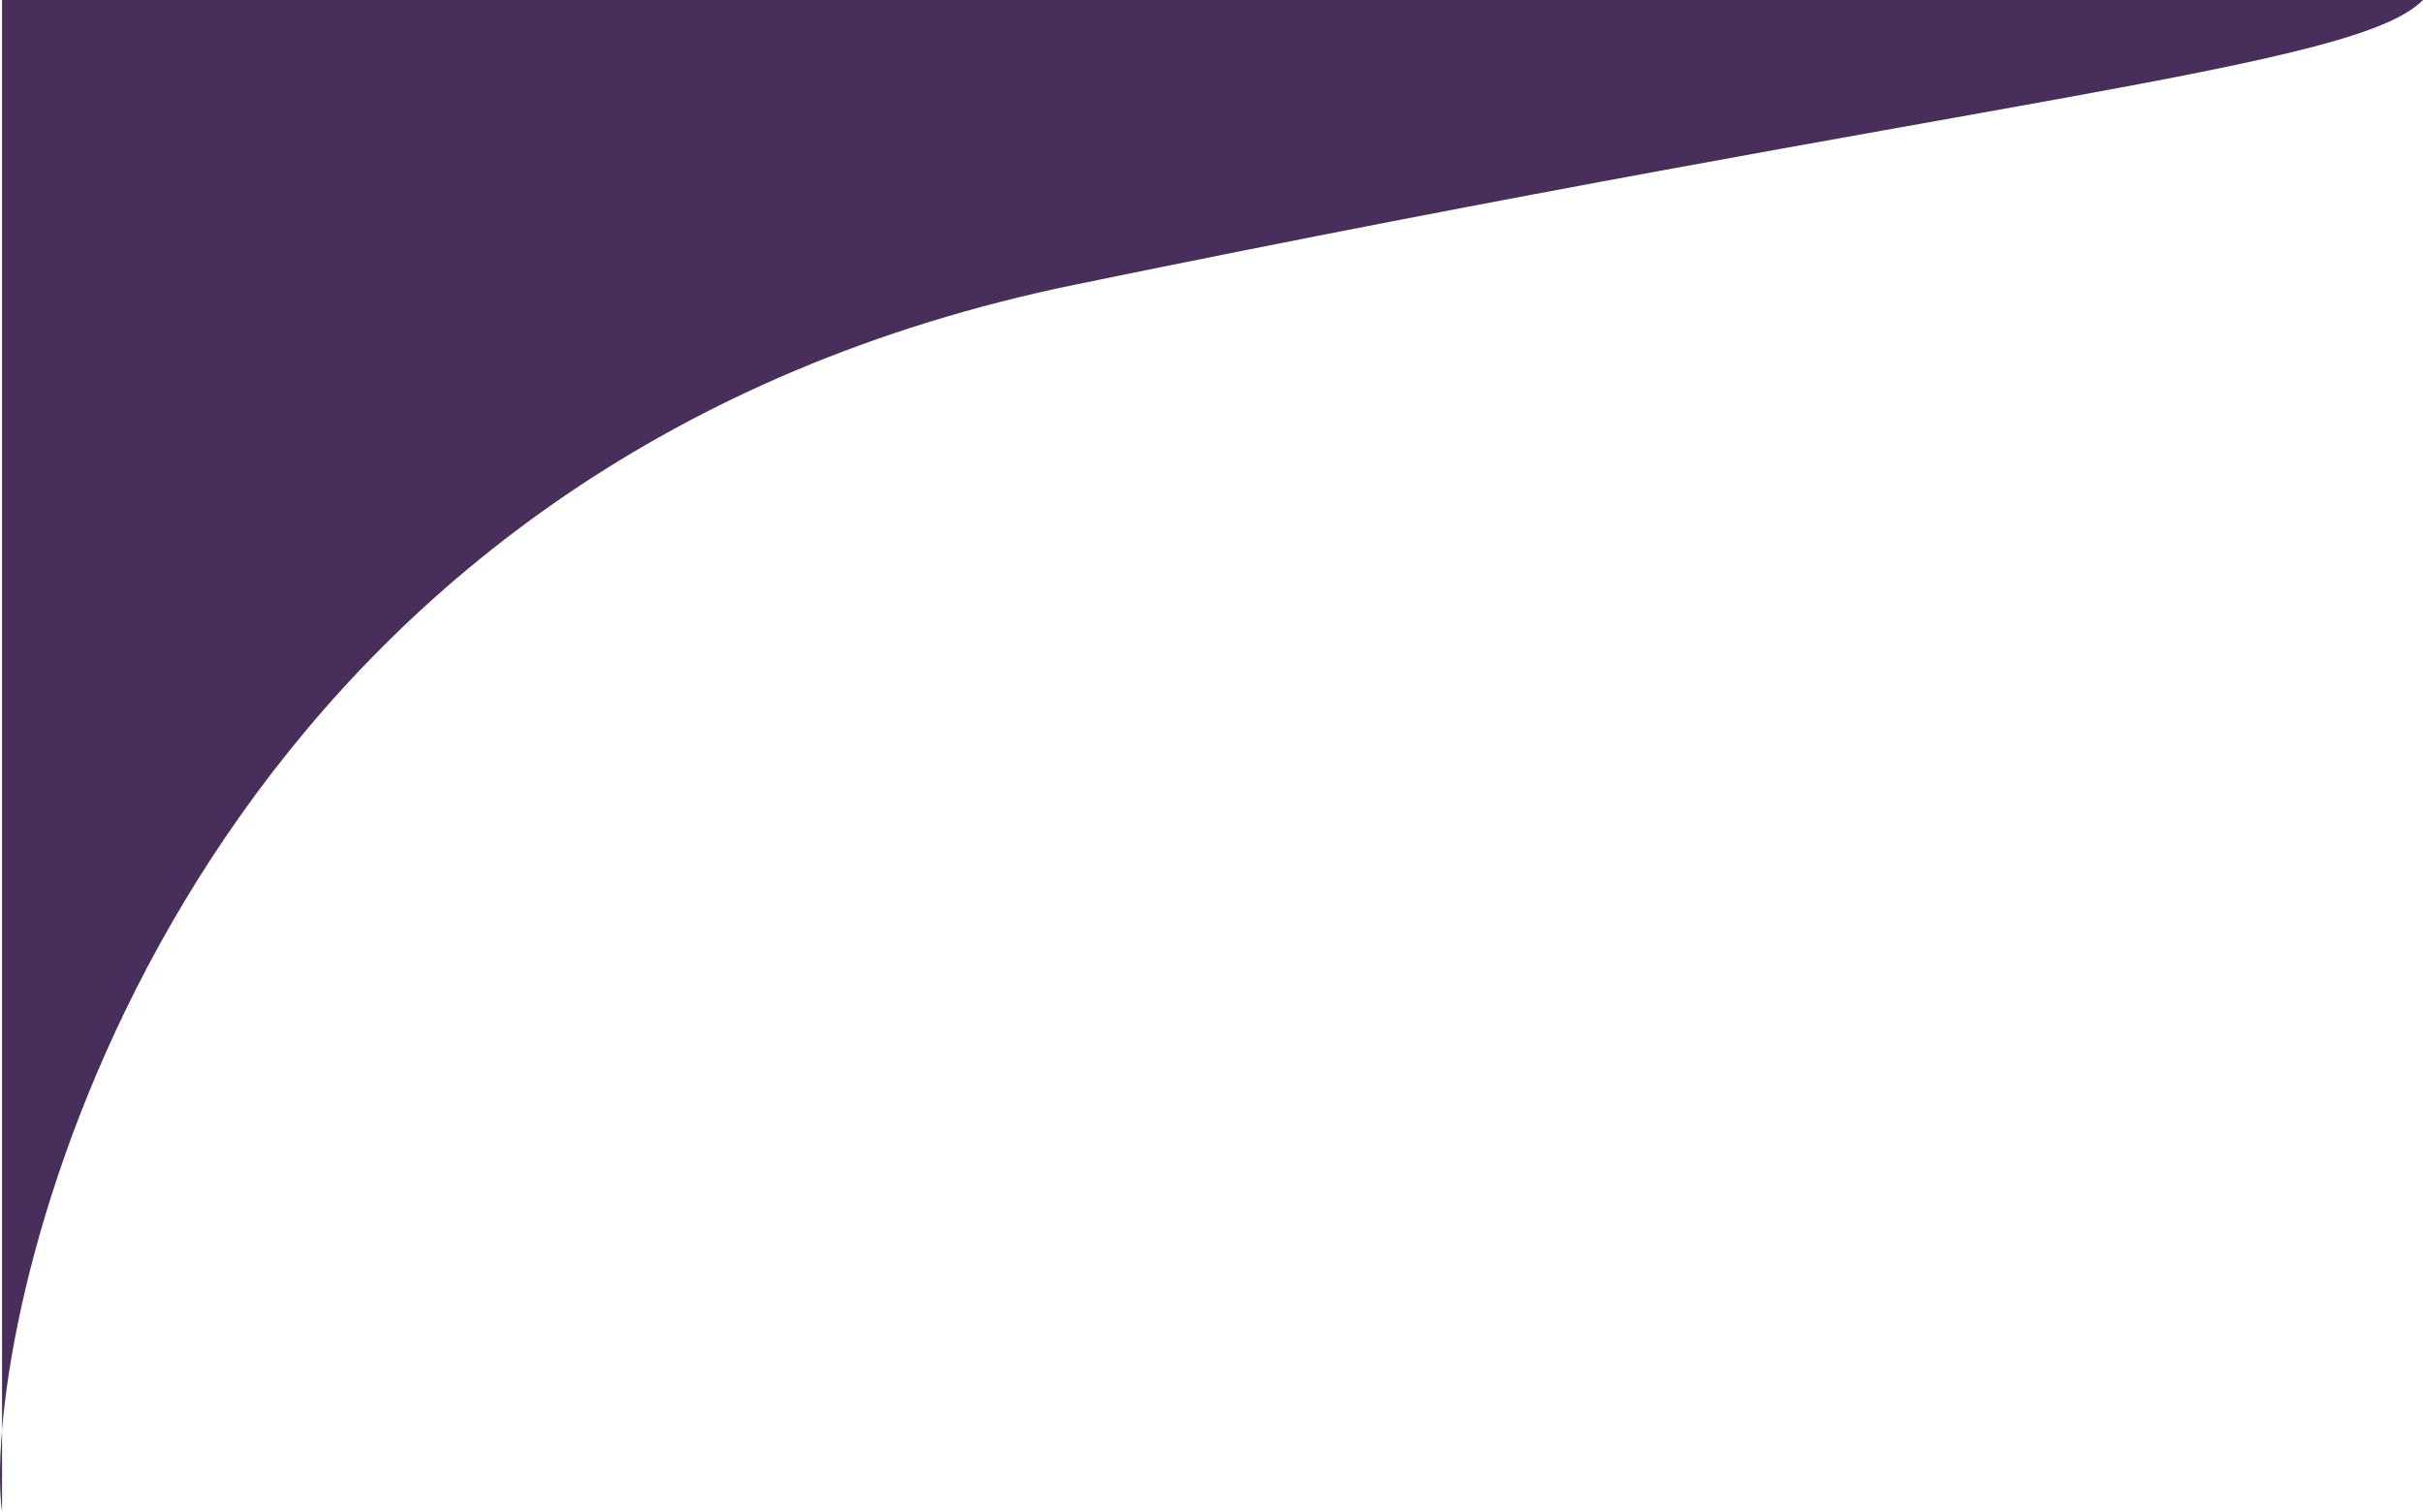
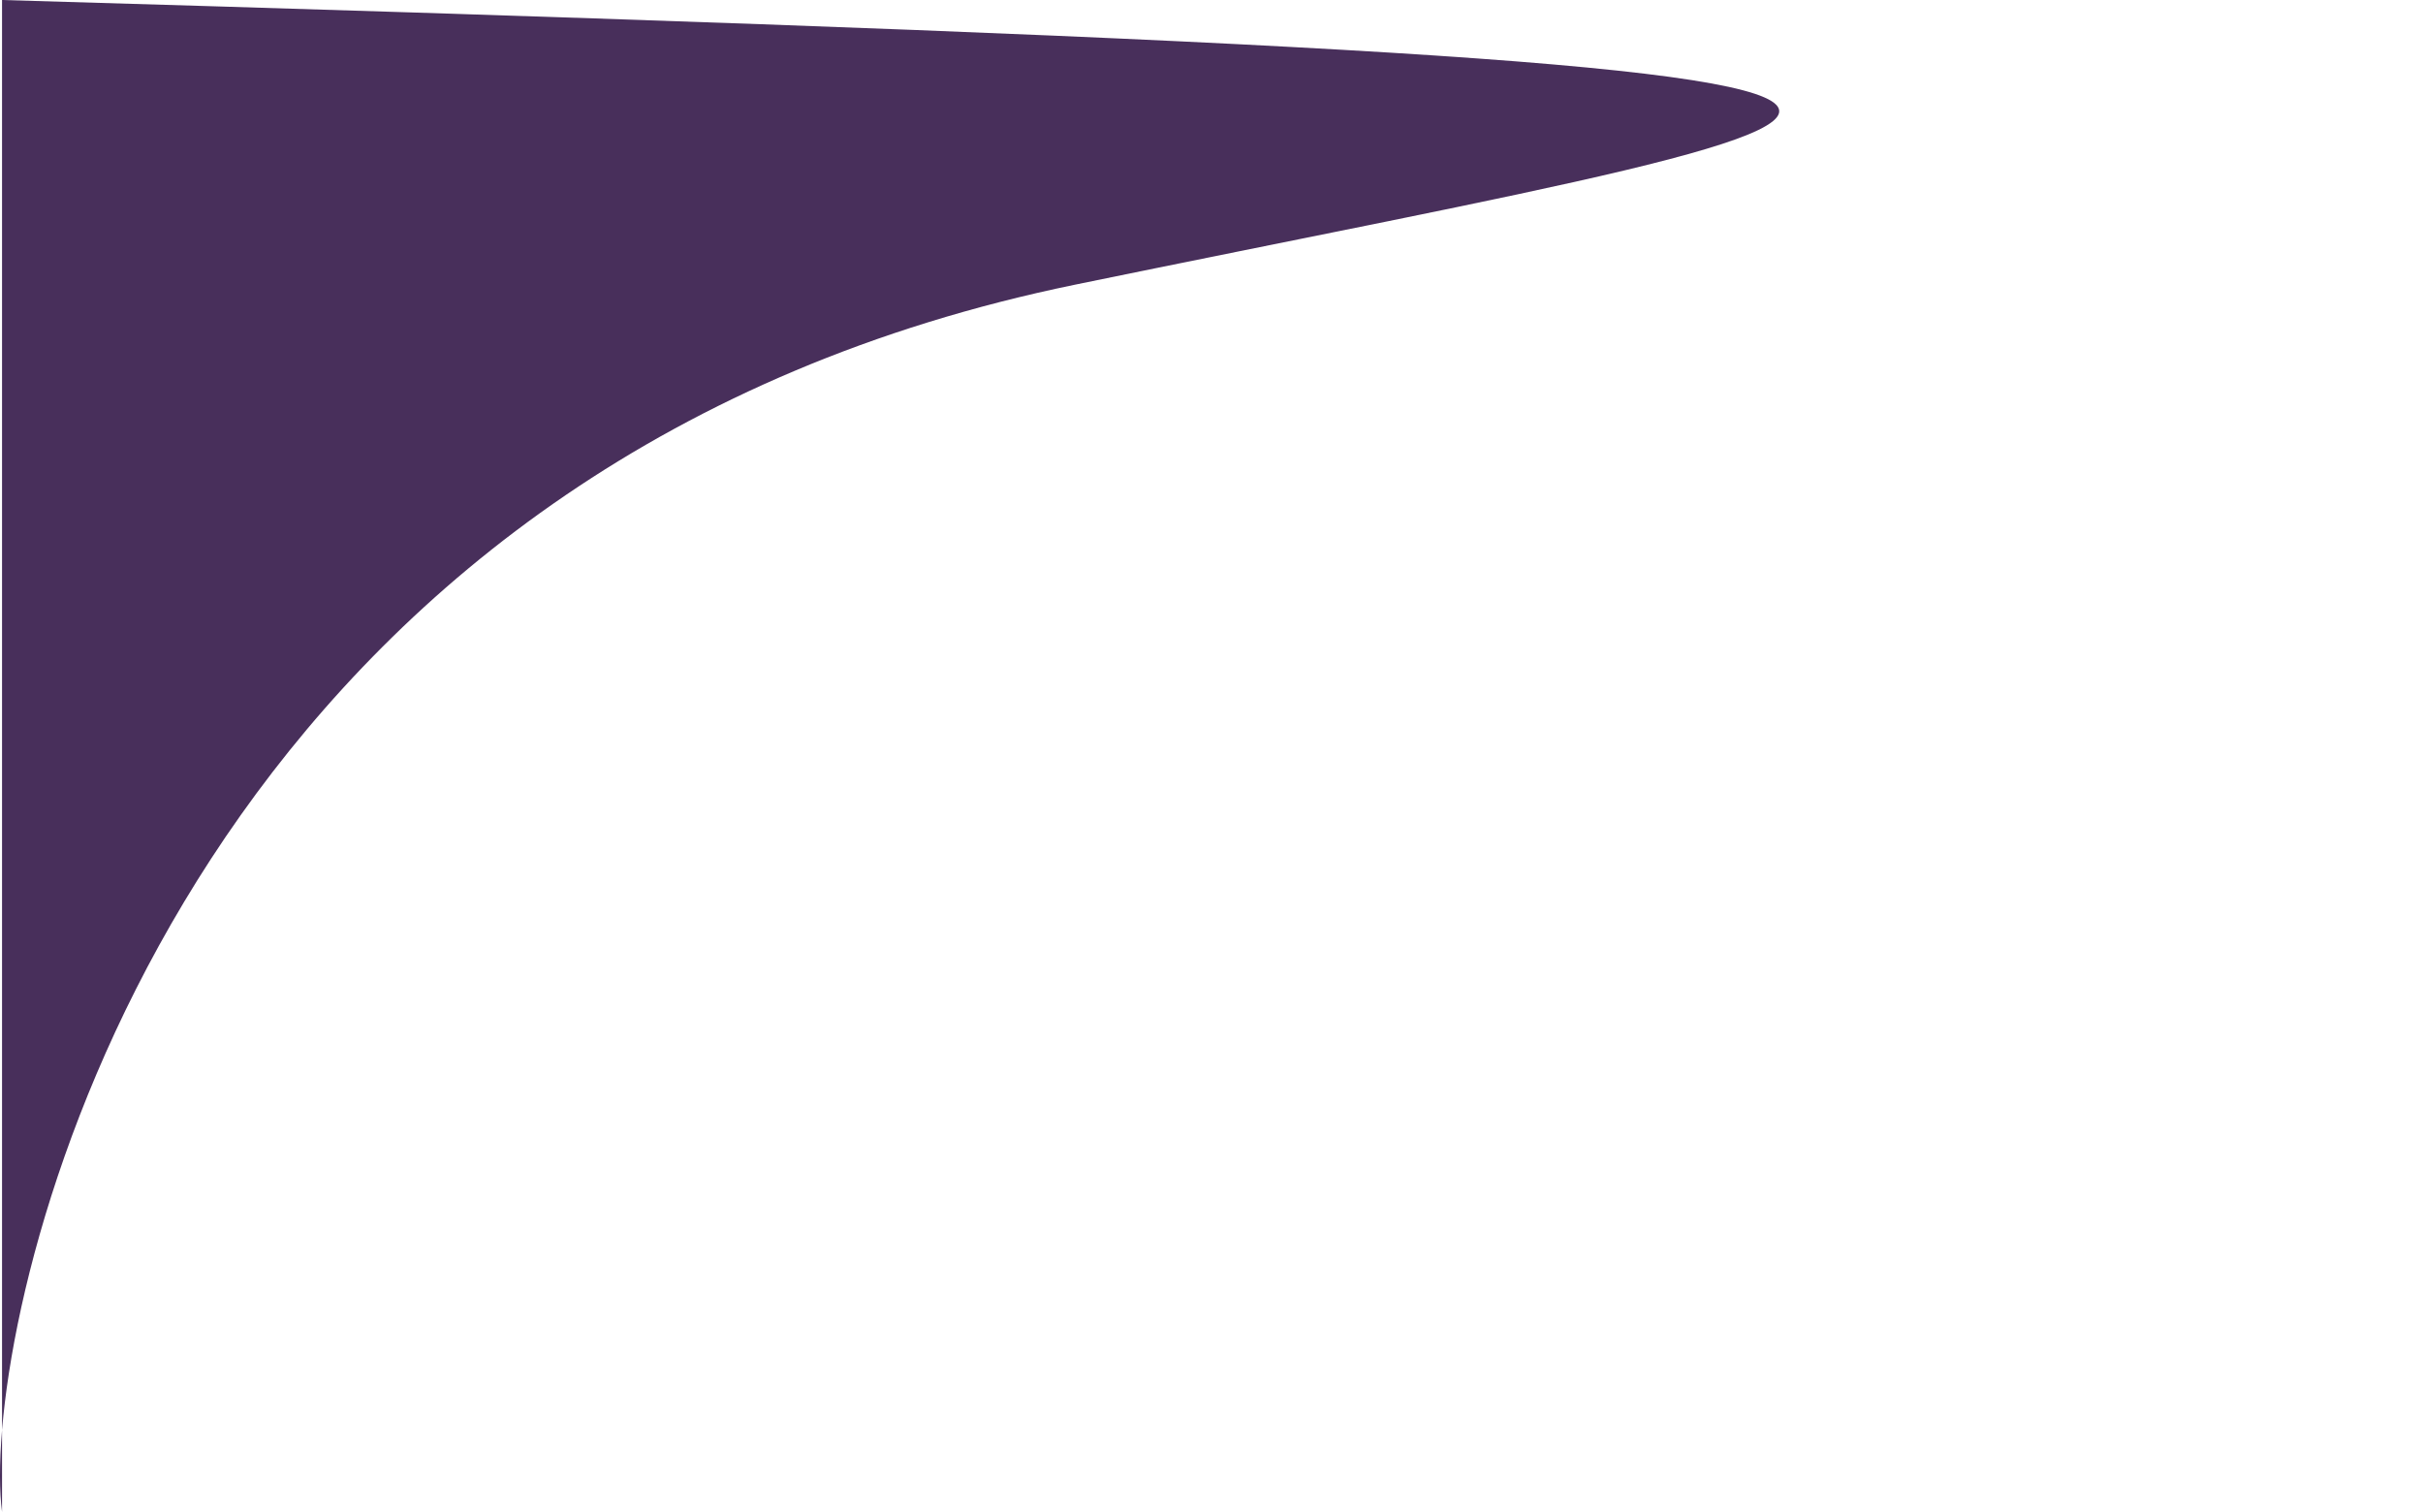
<svg xmlns="http://www.w3.org/2000/svg" width="375" height="234" fill="none" preserveAspectRatio="none">
-   <path d="M0.316 234C-0.088 230.886 -0.122 226.572 0.316 221.318V0H375C364.53 10.636 308.14 14.891 166.343 44.065C39.843 70.092 3.936 177.869 0.316 221.318V234Z" fill="#482F5B" />
+   <path d="M0.316 234C-0.088 230.886 -0.122 226.572 0.316 221.318V0C364.53 10.636 308.14 14.891 166.343 44.065C39.843 70.092 3.936 177.869 0.316 221.318V234Z" fill="#482F5B" />
</svg>